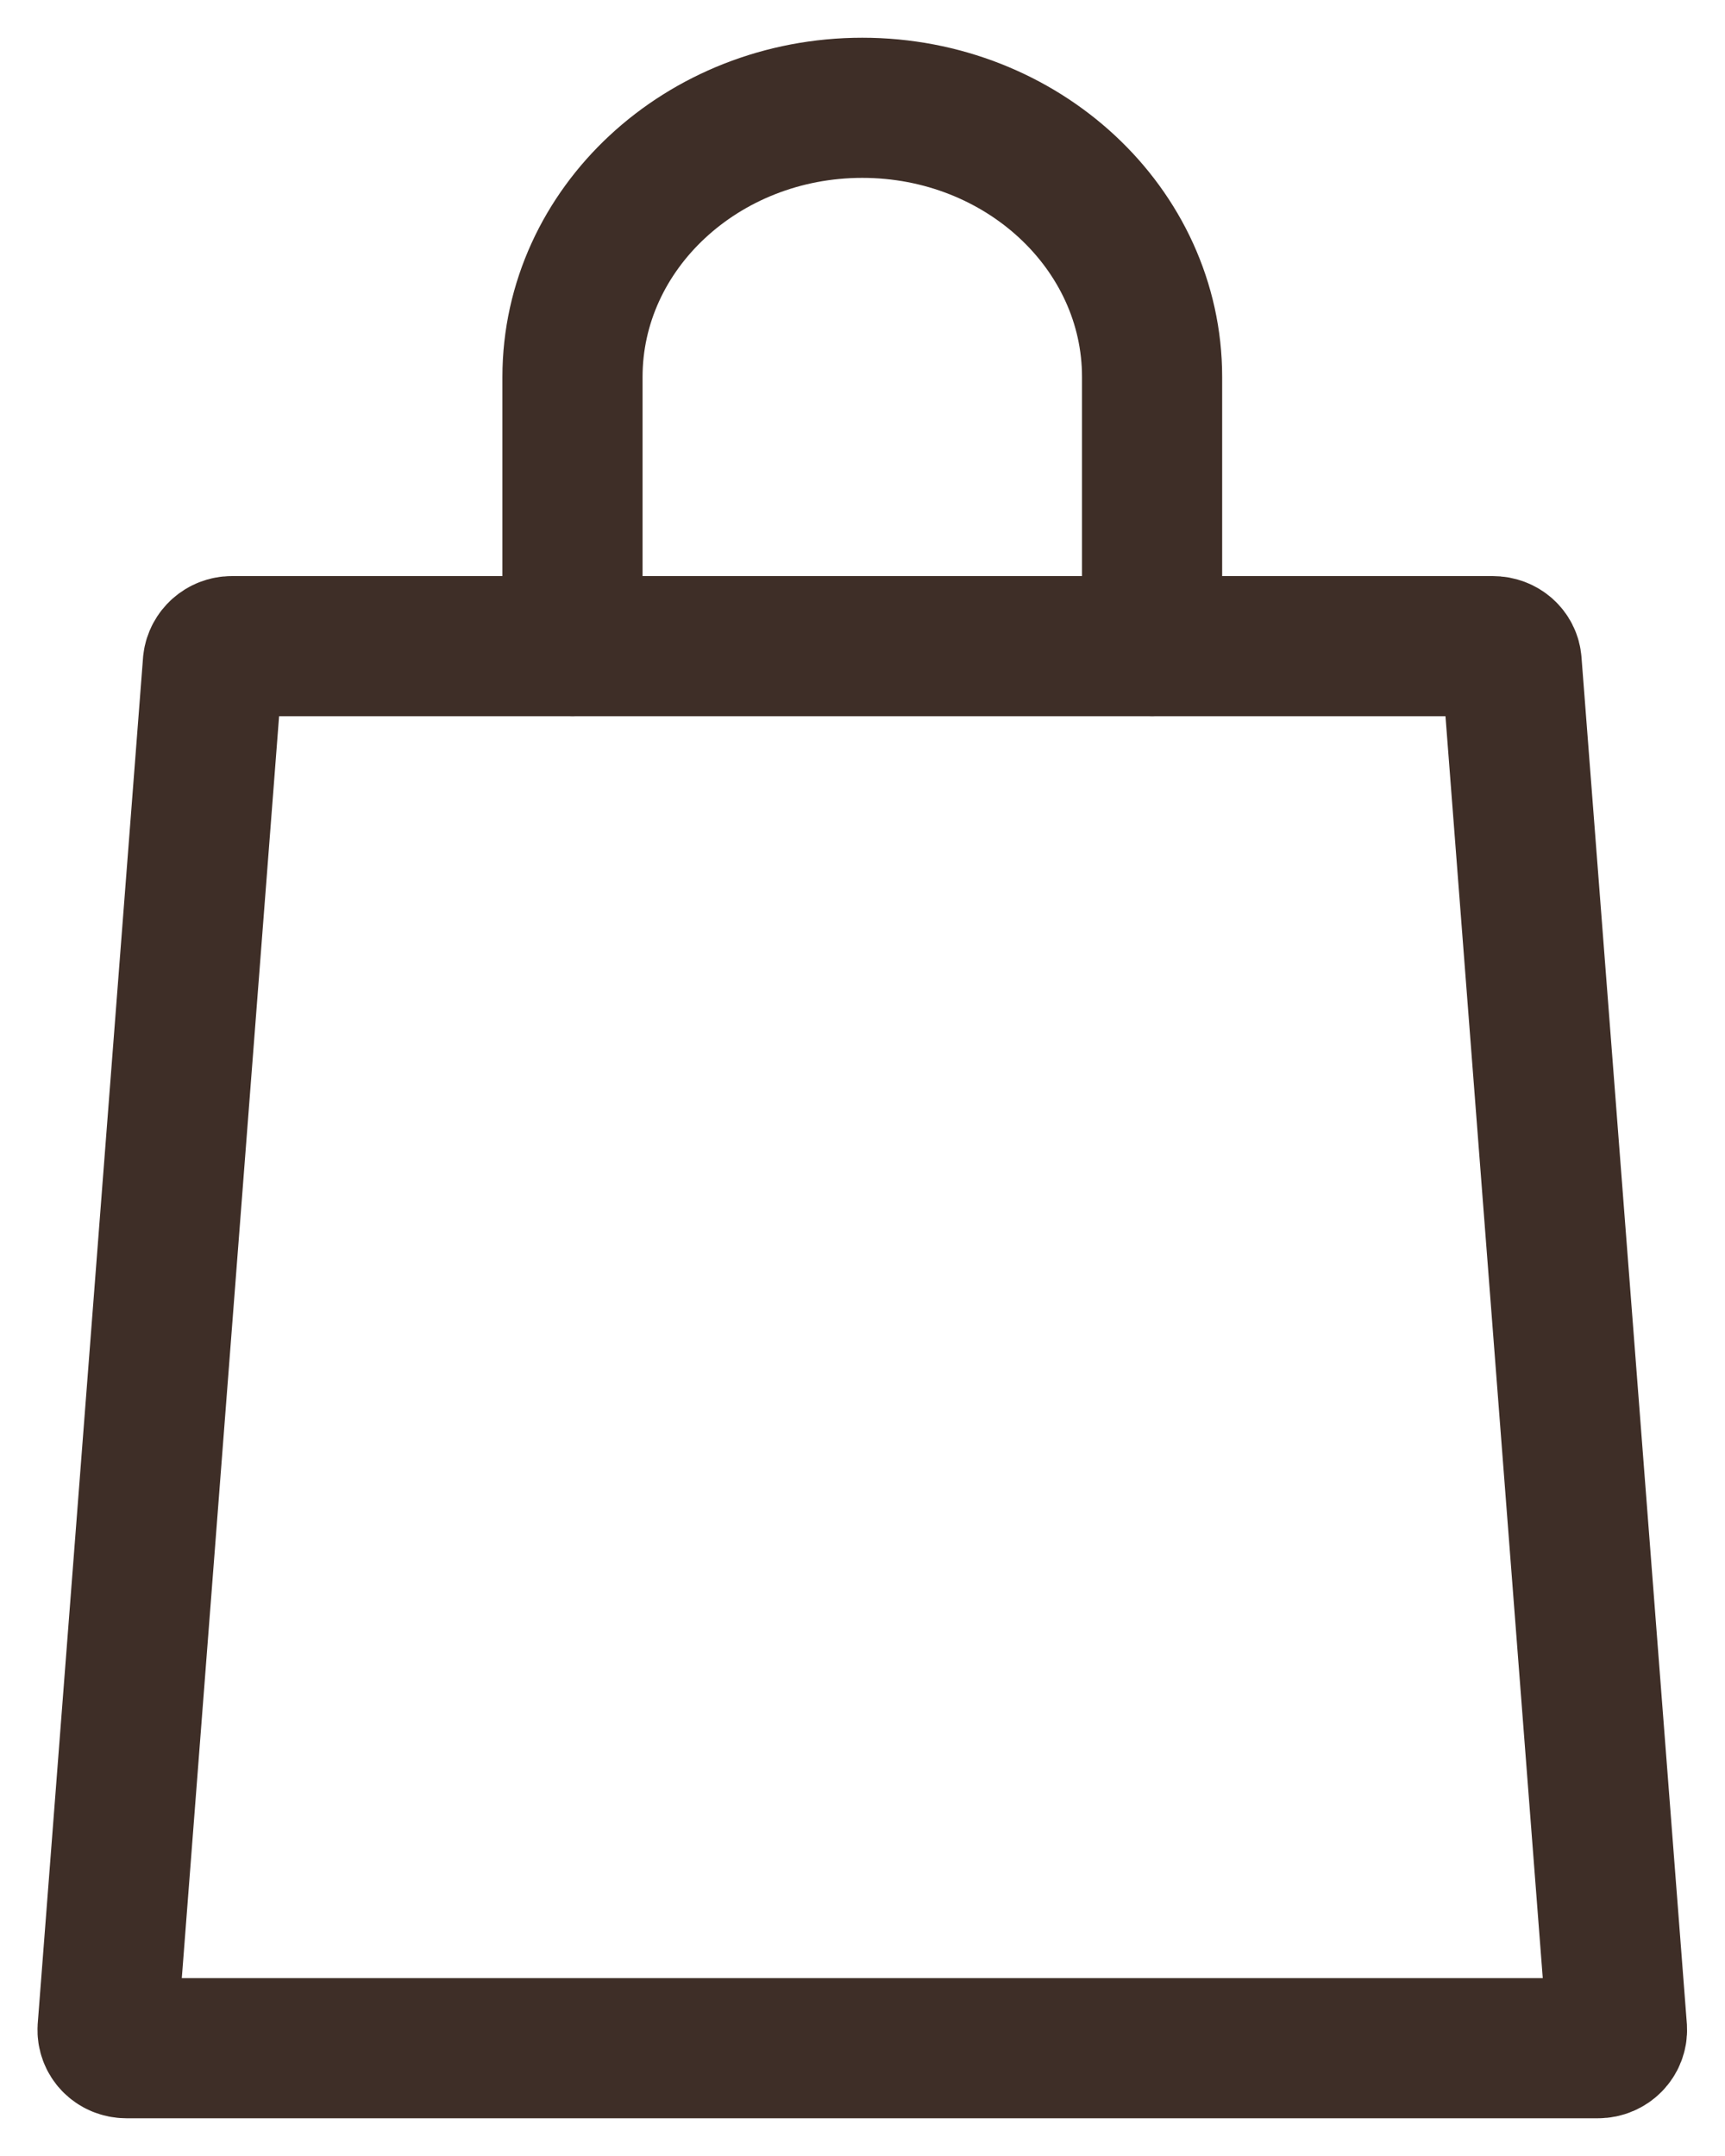
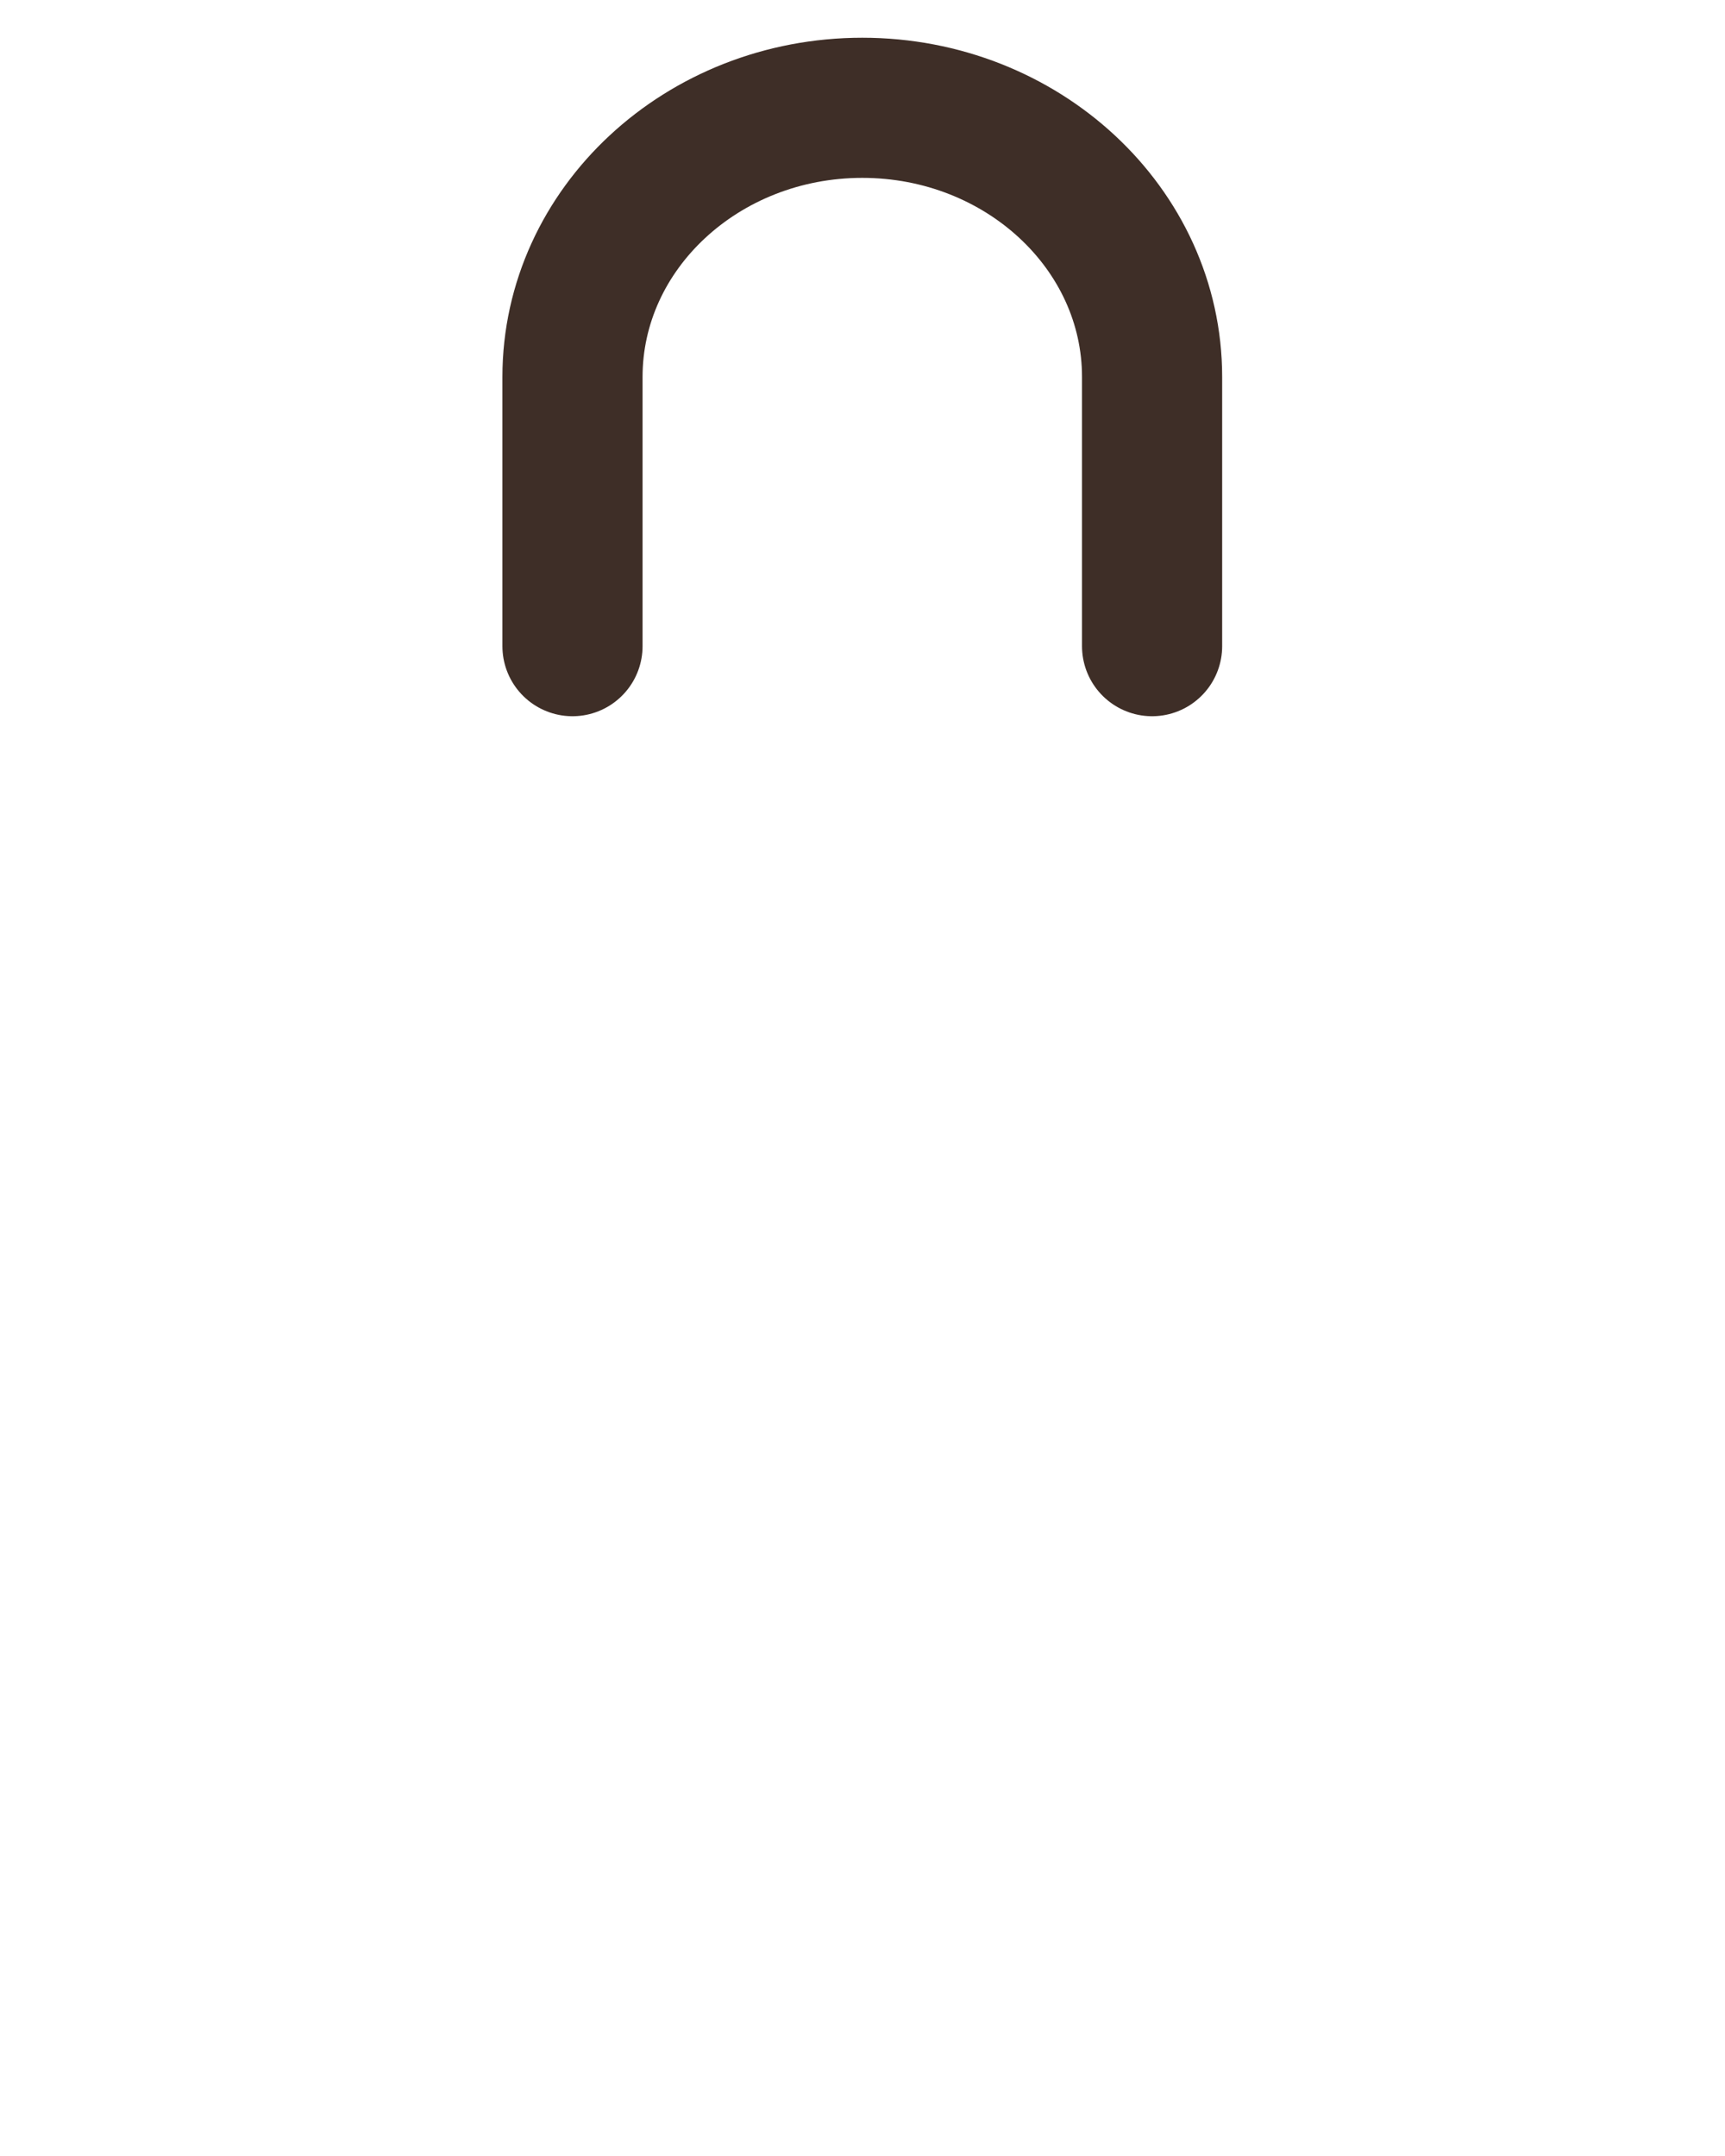
<svg xmlns="http://www.w3.org/2000/svg" width="16" height="20" viewBox="0 0 16 20" fill="none">
  <path d="M5.31 5.994V3.497C5.31 2.12 6.515 1 7.998 1C9.481 1 10.686 2.12 10.686 3.497V5.994" stroke="#3E2E27" stroke-width="1.3" stroke-miterlimit="10" stroke-linecap="round" />
-   <path fill-rule="evenodd" clip-rule="evenodd" d="M13.846 5.994H2.15C2.06 5.994 1.985 6.062 1.975 6.148L0.998 18.822C0.993 18.918 1.068 19 1.174 19H14.822C14.923 19 15.003 18.918 14.998 18.822L14.021 6.148C14.016 6.062 13.941 5.994 13.846 5.994Z" stroke="#3E2E27" stroke-width="1.3" stroke-miterlimit="10" />
</svg>